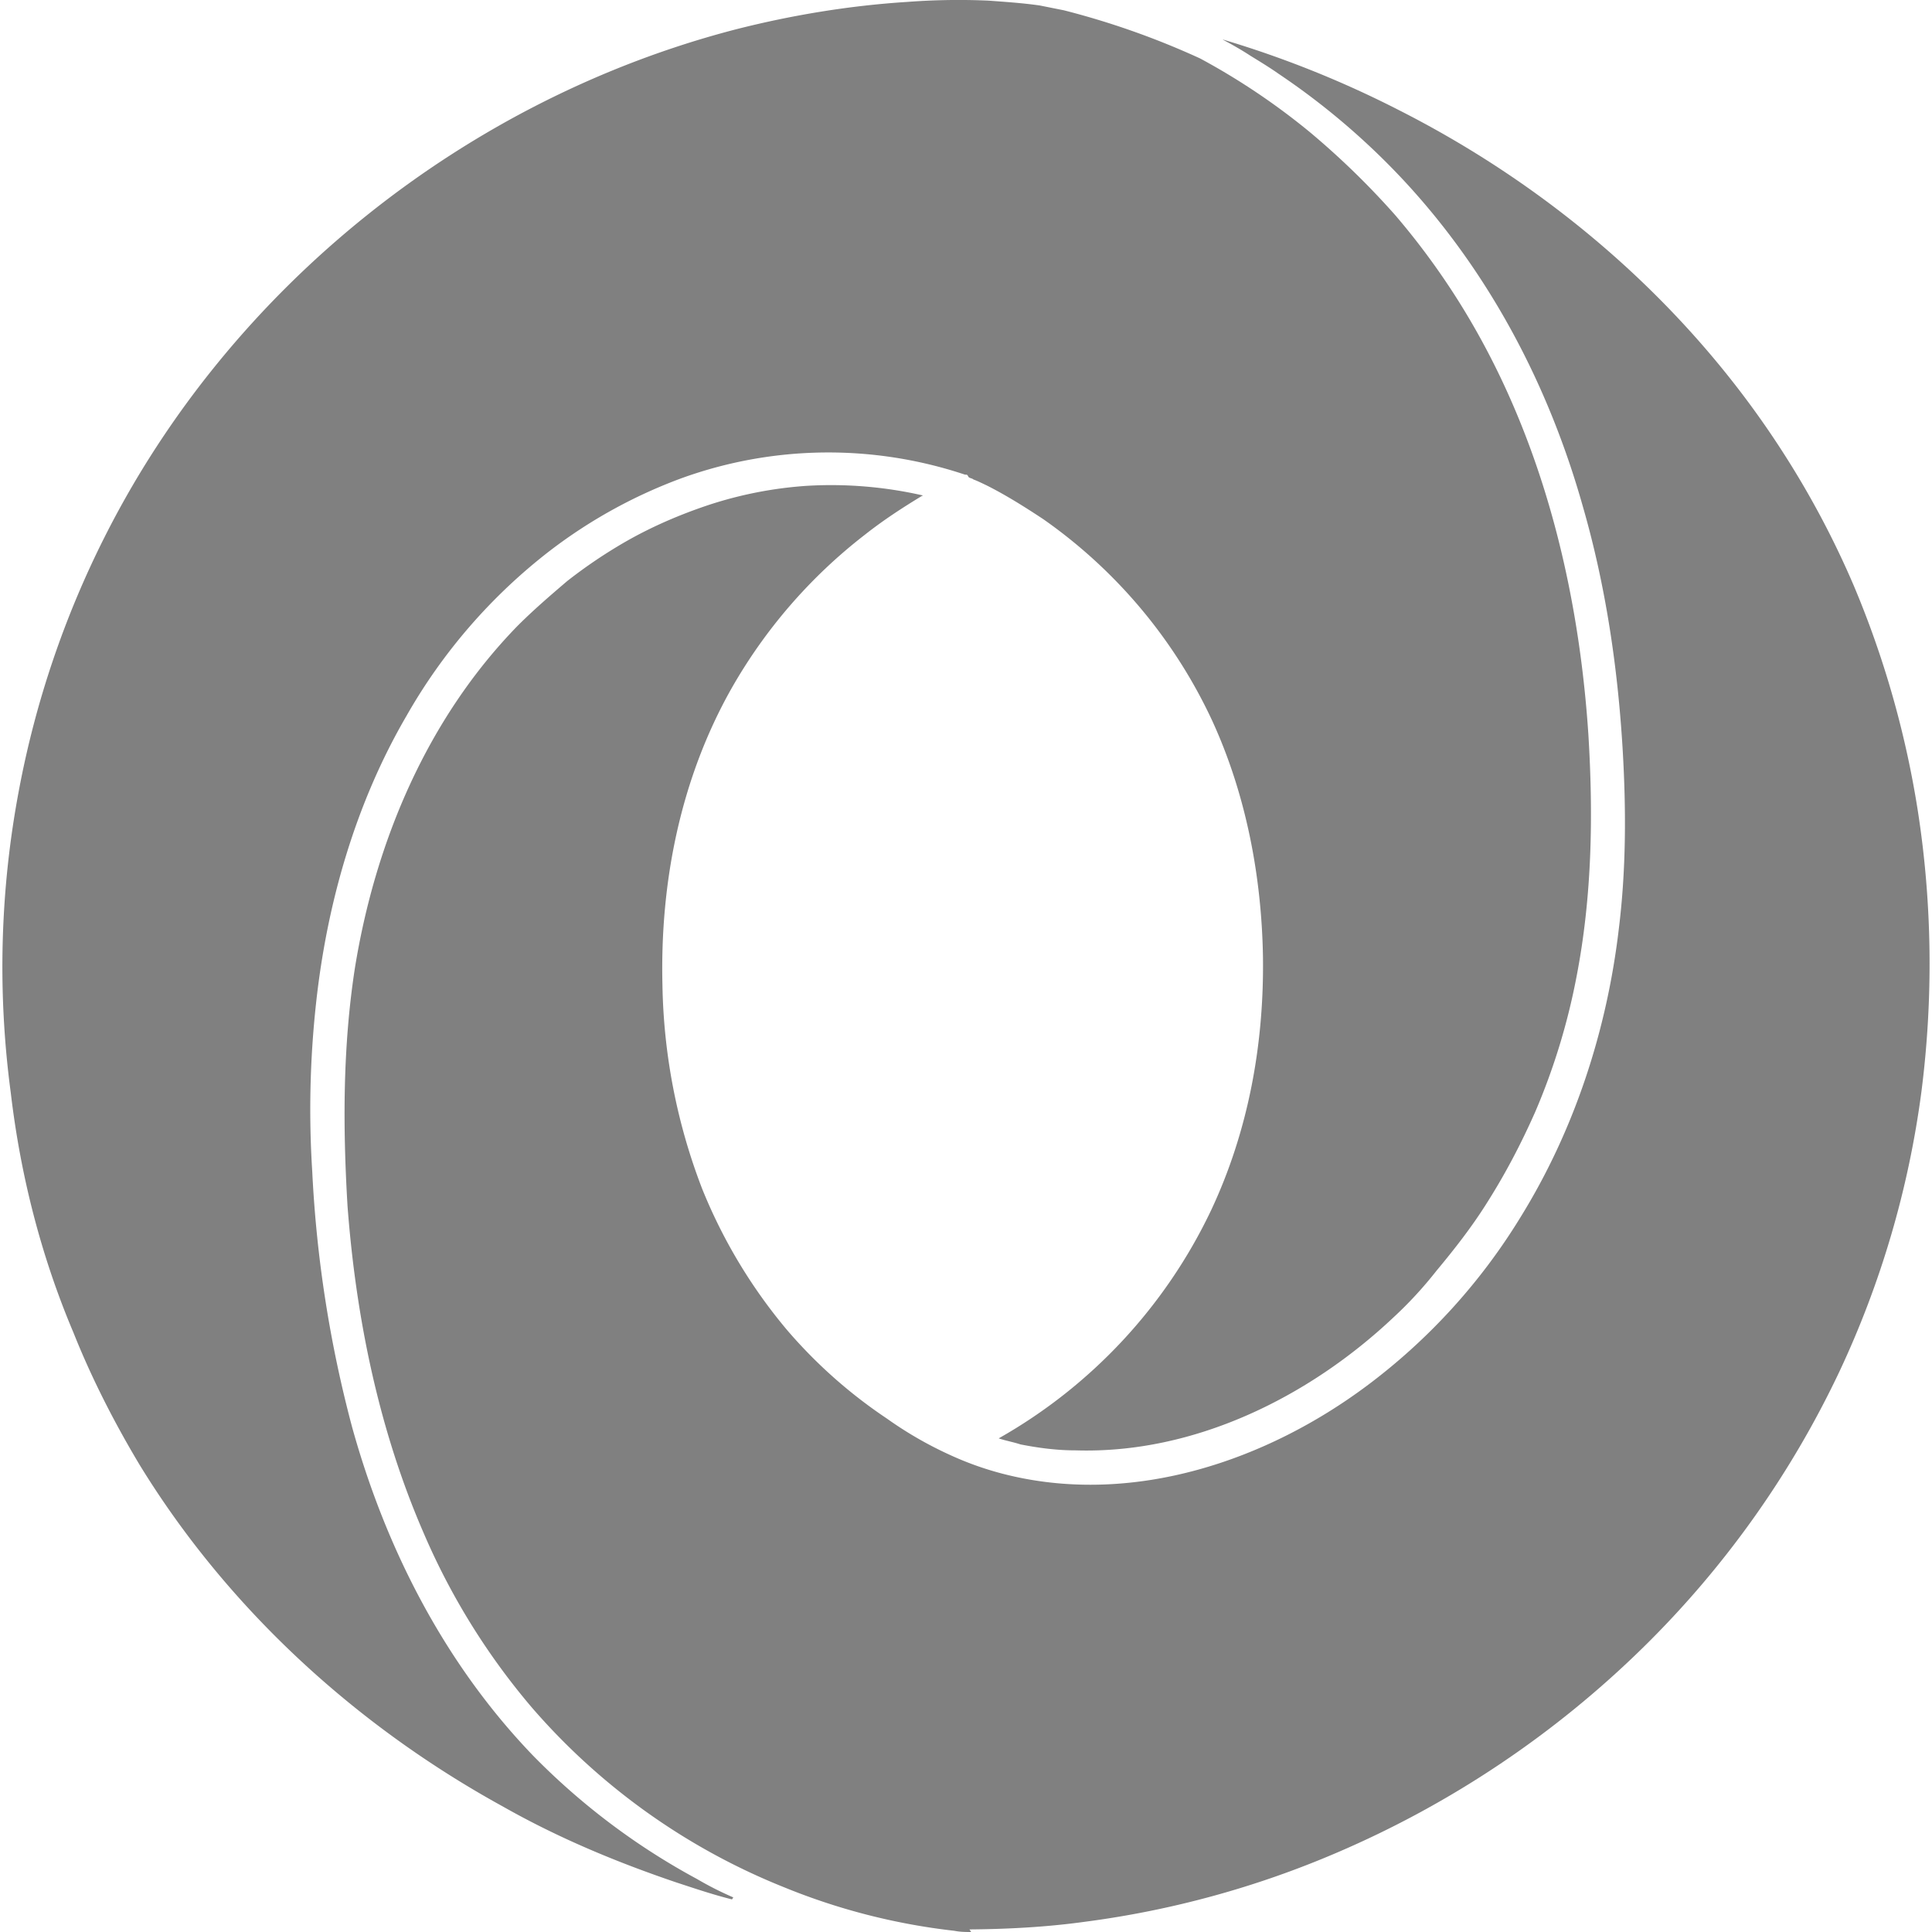
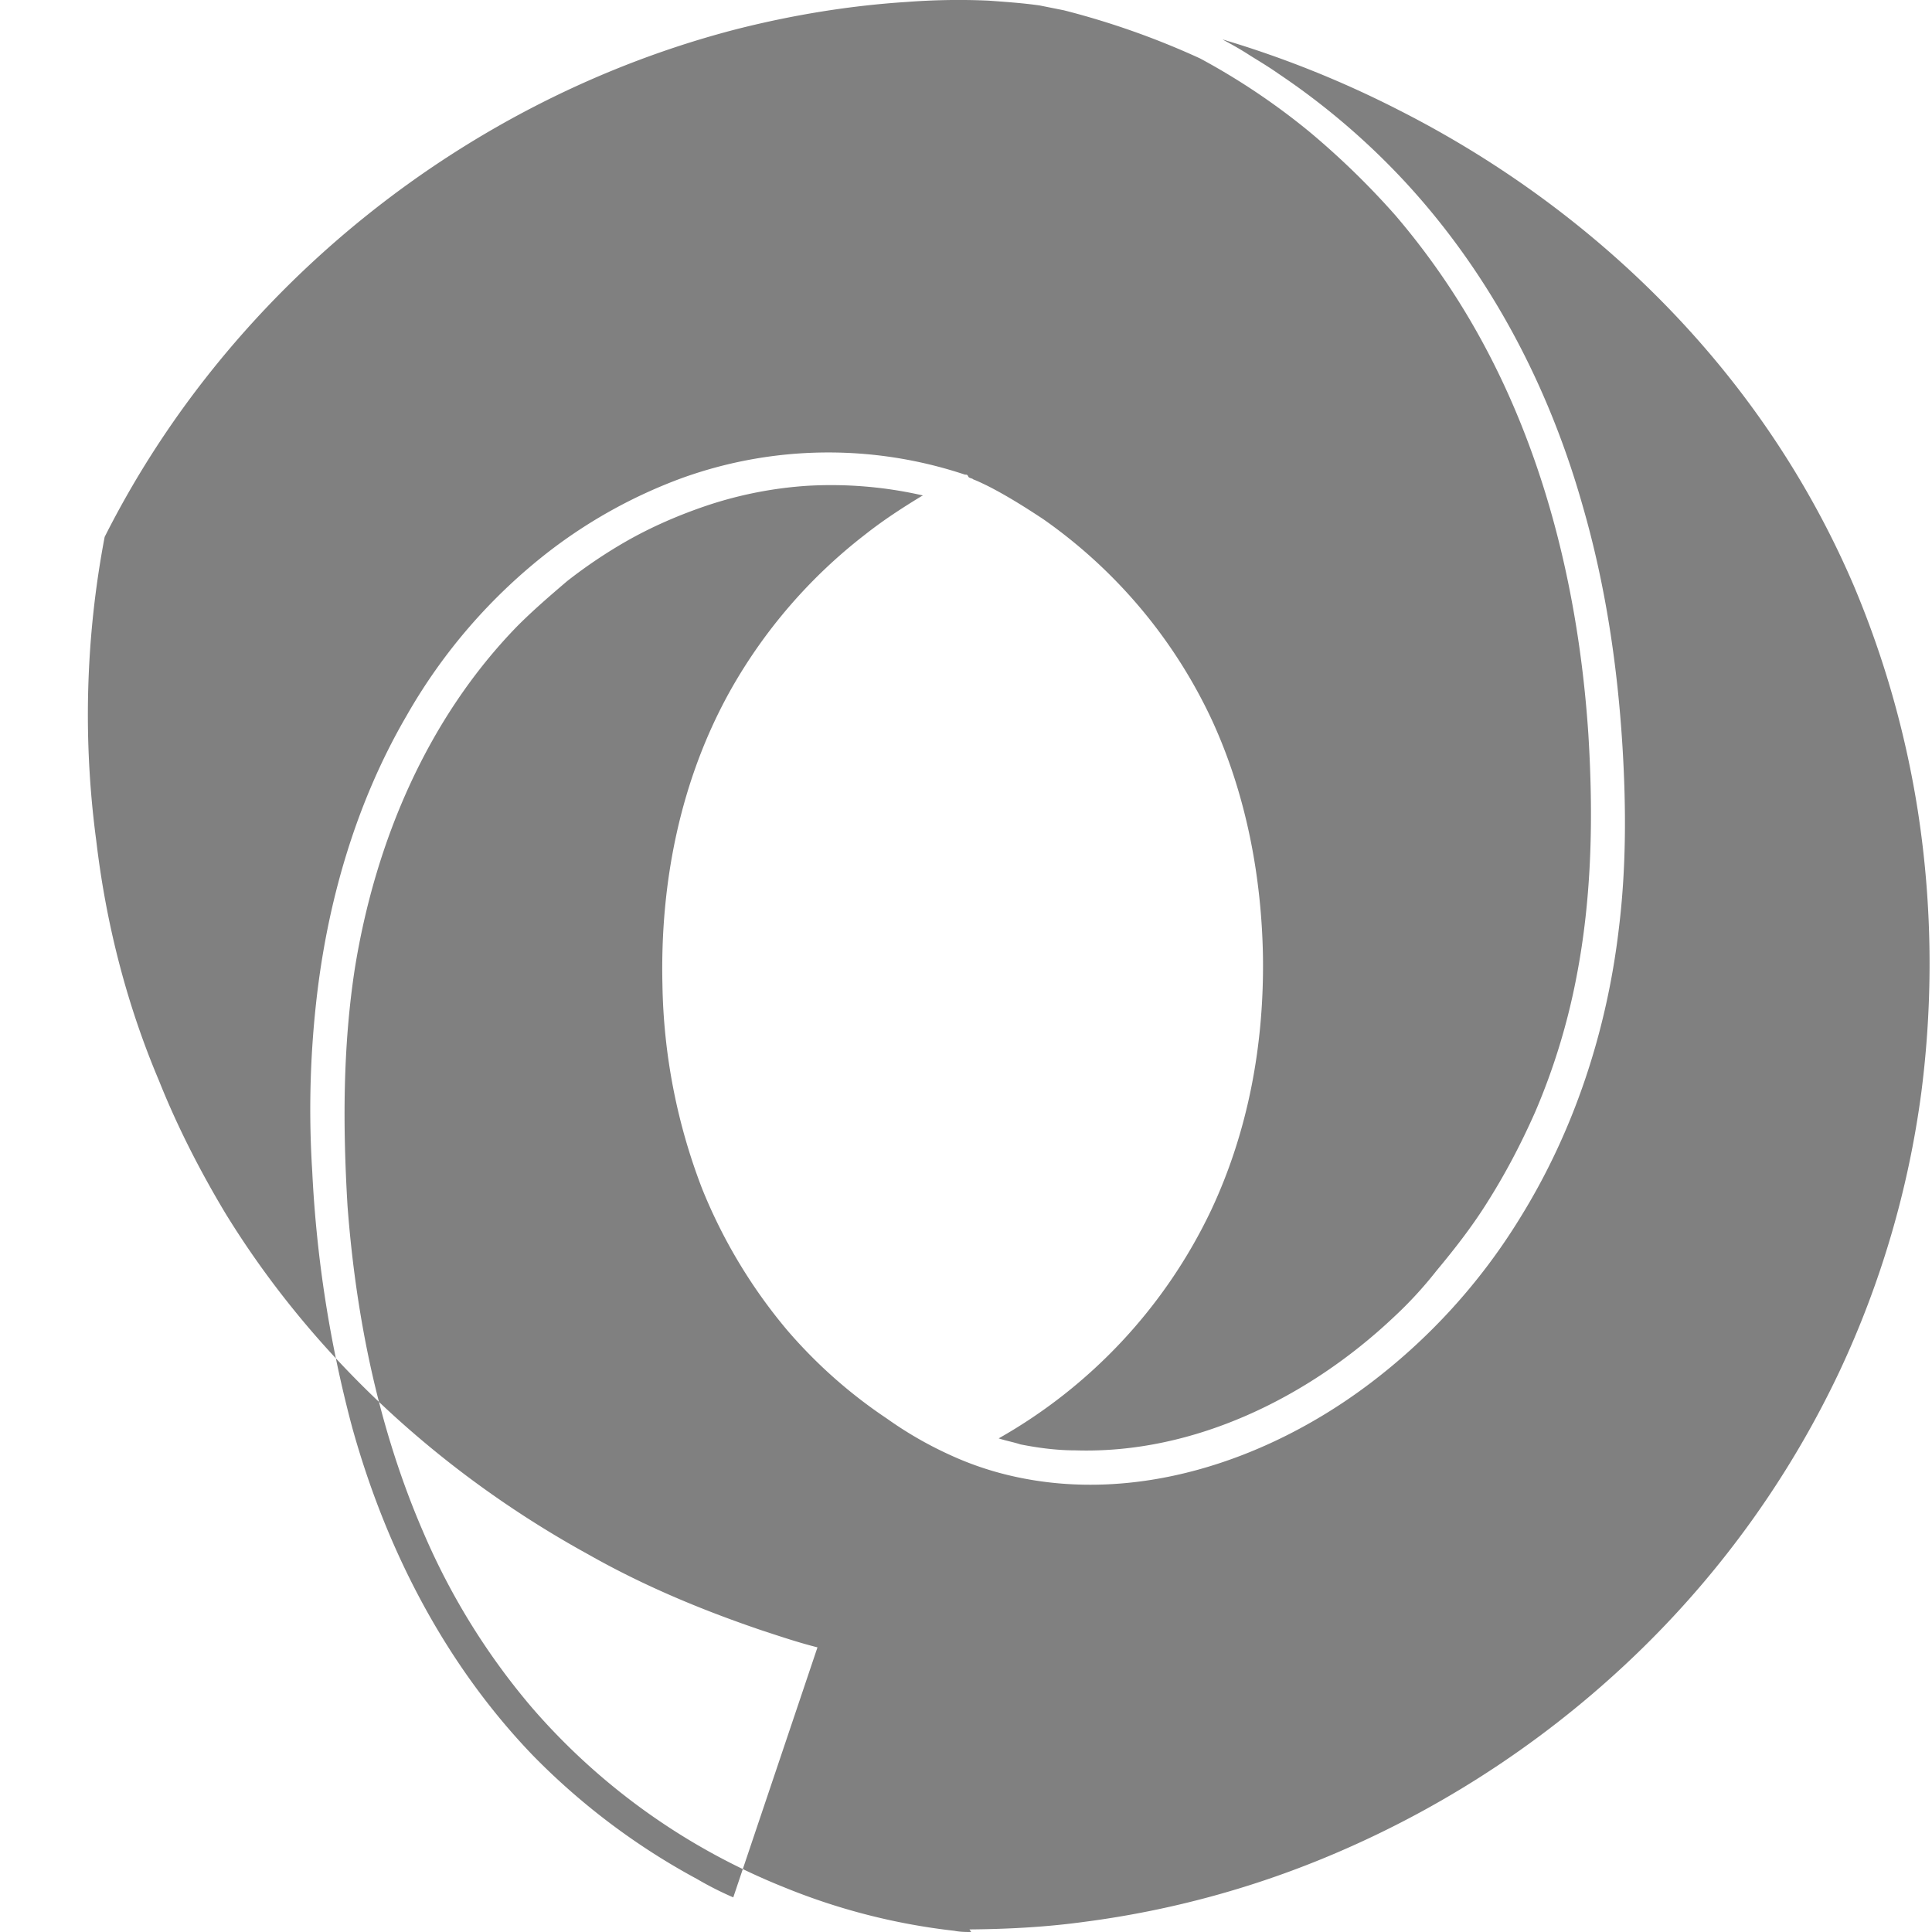
<svg xmlns="http://www.w3.org/2000/svg" fill="#808080" role="img" viewBox="0 0 24 24">
  <title>JSON</title>
-   <path d="M12.043 23.968c.479-.004.953-.029 1.426-.094a11.805 11.805 0 003.146-.863 12.404 12.404 0 003.793-2.542 11.977 11.977 0 002.44-3.427 11.794 11.794 0 001.02-3.476c.149-1.16.135-2.346-.045-3.499a11.96 11.96 0 00-.793-2.788 11.197 11.197 0 00-.854-1.617c-1.168-1.837-2.861-3.314-4.81-4.3a12.835 12.835 0 00-2.172-.87h-.005c.119.063.24.132.345.201.12.074.239.146.351.225a8.93 8.93 0 011.559 1.33c1.063 1.145 1.797 2.548 2.218 4.041.284.982.434 1.998.495 3.017.044.743.044 1.491-.047 2.229-.149 1.27-.554 2.51-1.228 3.596a7.475 7.475 0 01-1.903 2.084c-1.244.928-2.877 1.482-4.436 1.114a3.916 3.916 0 01-.748-.258 4.692 4.692 0 01-.779-.45 6.08 6.08 0 01-1.244-1.105 6.507 6.507 0 01-1.049-1.747 7.366 7.366 0 01-.494-2.54c-.03-1.273.225-2.553.854-3.67a6.43 6.43 0 011.663-1.918c.225-.178.464-.333.704-.479l.016-.007a5.121 5.121 0 00-1.441-.12 4.963 4.963 0 00-1.228.24c-.359.12-.704.27-1.019.45a6.146 6.146 0 00-.733.494c-.211.18-.42.36-.615.555-1.123 1.153-1.768 2.682-2.022 4.256-.15.973-.15 1.96-.091 2.95.105 1.395.391 2.787.945 4.062a8.518 8.518 0 001.348 2.173 8.14 8.14 0 003.132 2.23 7.934 7.934 0 002.113.54c.074.015.149.015.209.015zm-2.934-.398a4.102 4.102 0 01-.45-.228 8.5 8.5 0 01-2.038-1.534c-1.094-1.137-1.827-2.566-2.247-4.08a15.184 15.184 0 01-.495-3.172 12.14 12.14 0 01.046-2.082c.135-1.257.495-2.501 1.124-3.58a6.889 6.889 0 011.783-2.053 6.23 6.23 0 011.633-.9 5.363 5.363 0 013.522-.045c.029 0 .029 0 .045.03.015.015.045.015.06.03.045.016.104.045.165.074.239.12.479.271.704.42a6.294 6.294 0 012.097 2.502c.42.914.615 1.934.631 2.938.014 1.079-.18 2.157-.645 3.146a6.42 6.42 0 01-2.638 2.832c.09.03.18.045.271.075.225.044.449.074.688.074 1.468.045 2.892-.66 3.94-1.647.195-.18.375-.375.54-.585.225-.27.435-.54.614-.823.239-.375.435-.75.614-1.154a8.112 8.112 0 00.509-1.664c.196-1.004.211-2.022.149-3.026-.135-2.022-.673-4.045-1.842-5.724a9.054 9.054 0 00-.555-.719 9.868 9.868 0 00-1.063-1.034 8.477 8.477 0 00-1.363-.915 9.927 9.927 0 00-1.692-.598l-.3-.06c-.209-.03-.42-.044-.634-.06a8.453 8.453 0 00-1.015.016c-.704.045-1.412.16-2.112.337C5.799 1.227 2.863 3.566 1.3 6.67A11.834 11.834 0 00.238 9.801a11.81 11.81 0 00-.104 3.775c.12 1.02.374 2.023.778 2.977.227.57.511 1.124.825 1.648 1.094 1.783 2.683 3.236 4.51 4.24.688.39 1.408.69 2.157.944.226.074.45.15.689.21z" />
+   <path d="M12.043 23.968c.479-.004.953-.029 1.426-.094a11.805 11.805 0 003.146-.863 12.404 12.404 0 003.793-2.542 11.977 11.977 0 002.44-3.427 11.794 11.794 0 001.02-3.476c.149-1.16.135-2.346-.045-3.499a11.96 11.96 0 00-.793-2.788 11.197 11.197 0 00-.854-1.617c-1.168-1.837-2.861-3.314-4.81-4.3a12.835 12.835 0 00-2.172-.87h-.005c.119.063.24.132.345.201.12.074.239.146.351.225a8.93 8.93 0 011.559 1.33c1.063 1.145 1.797 2.548 2.218 4.041.284.982.434 1.998.495 3.017.044.743.044 1.491-.047 2.229-.149 1.27-.554 2.51-1.228 3.596a7.475 7.475 0 01-1.903 2.084c-1.244.928-2.877 1.482-4.436 1.114a3.916 3.916 0 01-.748-.258 4.692 4.692 0 01-.779-.45 6.08 6.08 0 01-1.244-1.105 6.507 6.507 0 01-1.049-1.747 7.366 7.366 0 01-.494-2.54c-.03-1.273.225-2.553.854-3.67a6.43 6.43 0 011.663-1.918c.225-.178.464-.333.704-.479l.016-.007a5.121 5.121 0 00-1.441-.12 4.963 4.963 0 00-1.228.24c-.359.12-.704.27-1.019.45a6.146 6.146 0 00-.733.494c-.211.18-.42.36-.615.555-1.123 1.153-1.768 2.682-2.022 4.256-.15.973-.15 1.96-.091 2.95.105 1.395.391 2.787.945 4.062a8.518 8.518 0 001.348 2.173 8.14 8.14 0 003.132 2.23 7.934 7.934 0 002.113.54c.074.015.149.015.209.015zm-2.934-.398a4.102 4.102 0 01-.45-.228 8.5 8.5 0 01-2.038-1.534c-1.094-1.137-1.827-2.566-2.247-4.08a15.184 15.184 0 01-.495-3.172 12.14 12.14 0 01.046-2.082c.135-1.257.495-2.501 1.124-3.58a6.889 6.889 0 011.783-2.053 6.23 6.23 0 011.633-.9 5.363 5.363 0 013.522-.045c.029 0 .029 0 .045.03.015.015.045.015.06.03.045.016.104.045.165.074.239.12.479.271.704.42a6.294 6.294 0 012.097 2.502c.42.914.615 1.934.631 2.938.014 1.079-.18 2.157-.645 3.146a6.42 6.42 0 01-2.638 2.832c.09.03.18.045.271.075.225.044.449.074.688.074 1.468.045 2.892-.66 3.94-1.647.195-.18.375-.375.54-.585.225-.27.435-.54.614-.823.239-.375.435-.75.614-1.154a8.112 8.112 0 00.509-1.664c.196-1.004.211-2.022.149-3.026-.135-2.022-.673-4.045-1.842-5.724a9.054 9.054 0 00-.555-.719 9.868 9.868 0 00-1.063-1.034 8.477 8.477 0 00-1.363-.915 9.927 9.927 0 00-1.692-.598l-.3-.06c-.209-.03-.42-.044-.634-.06a8.453 8.453 0 00-1.015.016c-.704.045-1.412.16-2.112.337C5.799 1.227 2.863 3.566 1.3 6.67a11.81 11.81 0 00-.104 3.775c.12 1.02.374 2.023.778 2.977.227.57.511 1.124.825 1.648 1.094 1.783 2.683 3.236 4.51 4.24.688.39 1.408.69 2.157.944.226.074.45.15.689.21z" />
</svg>